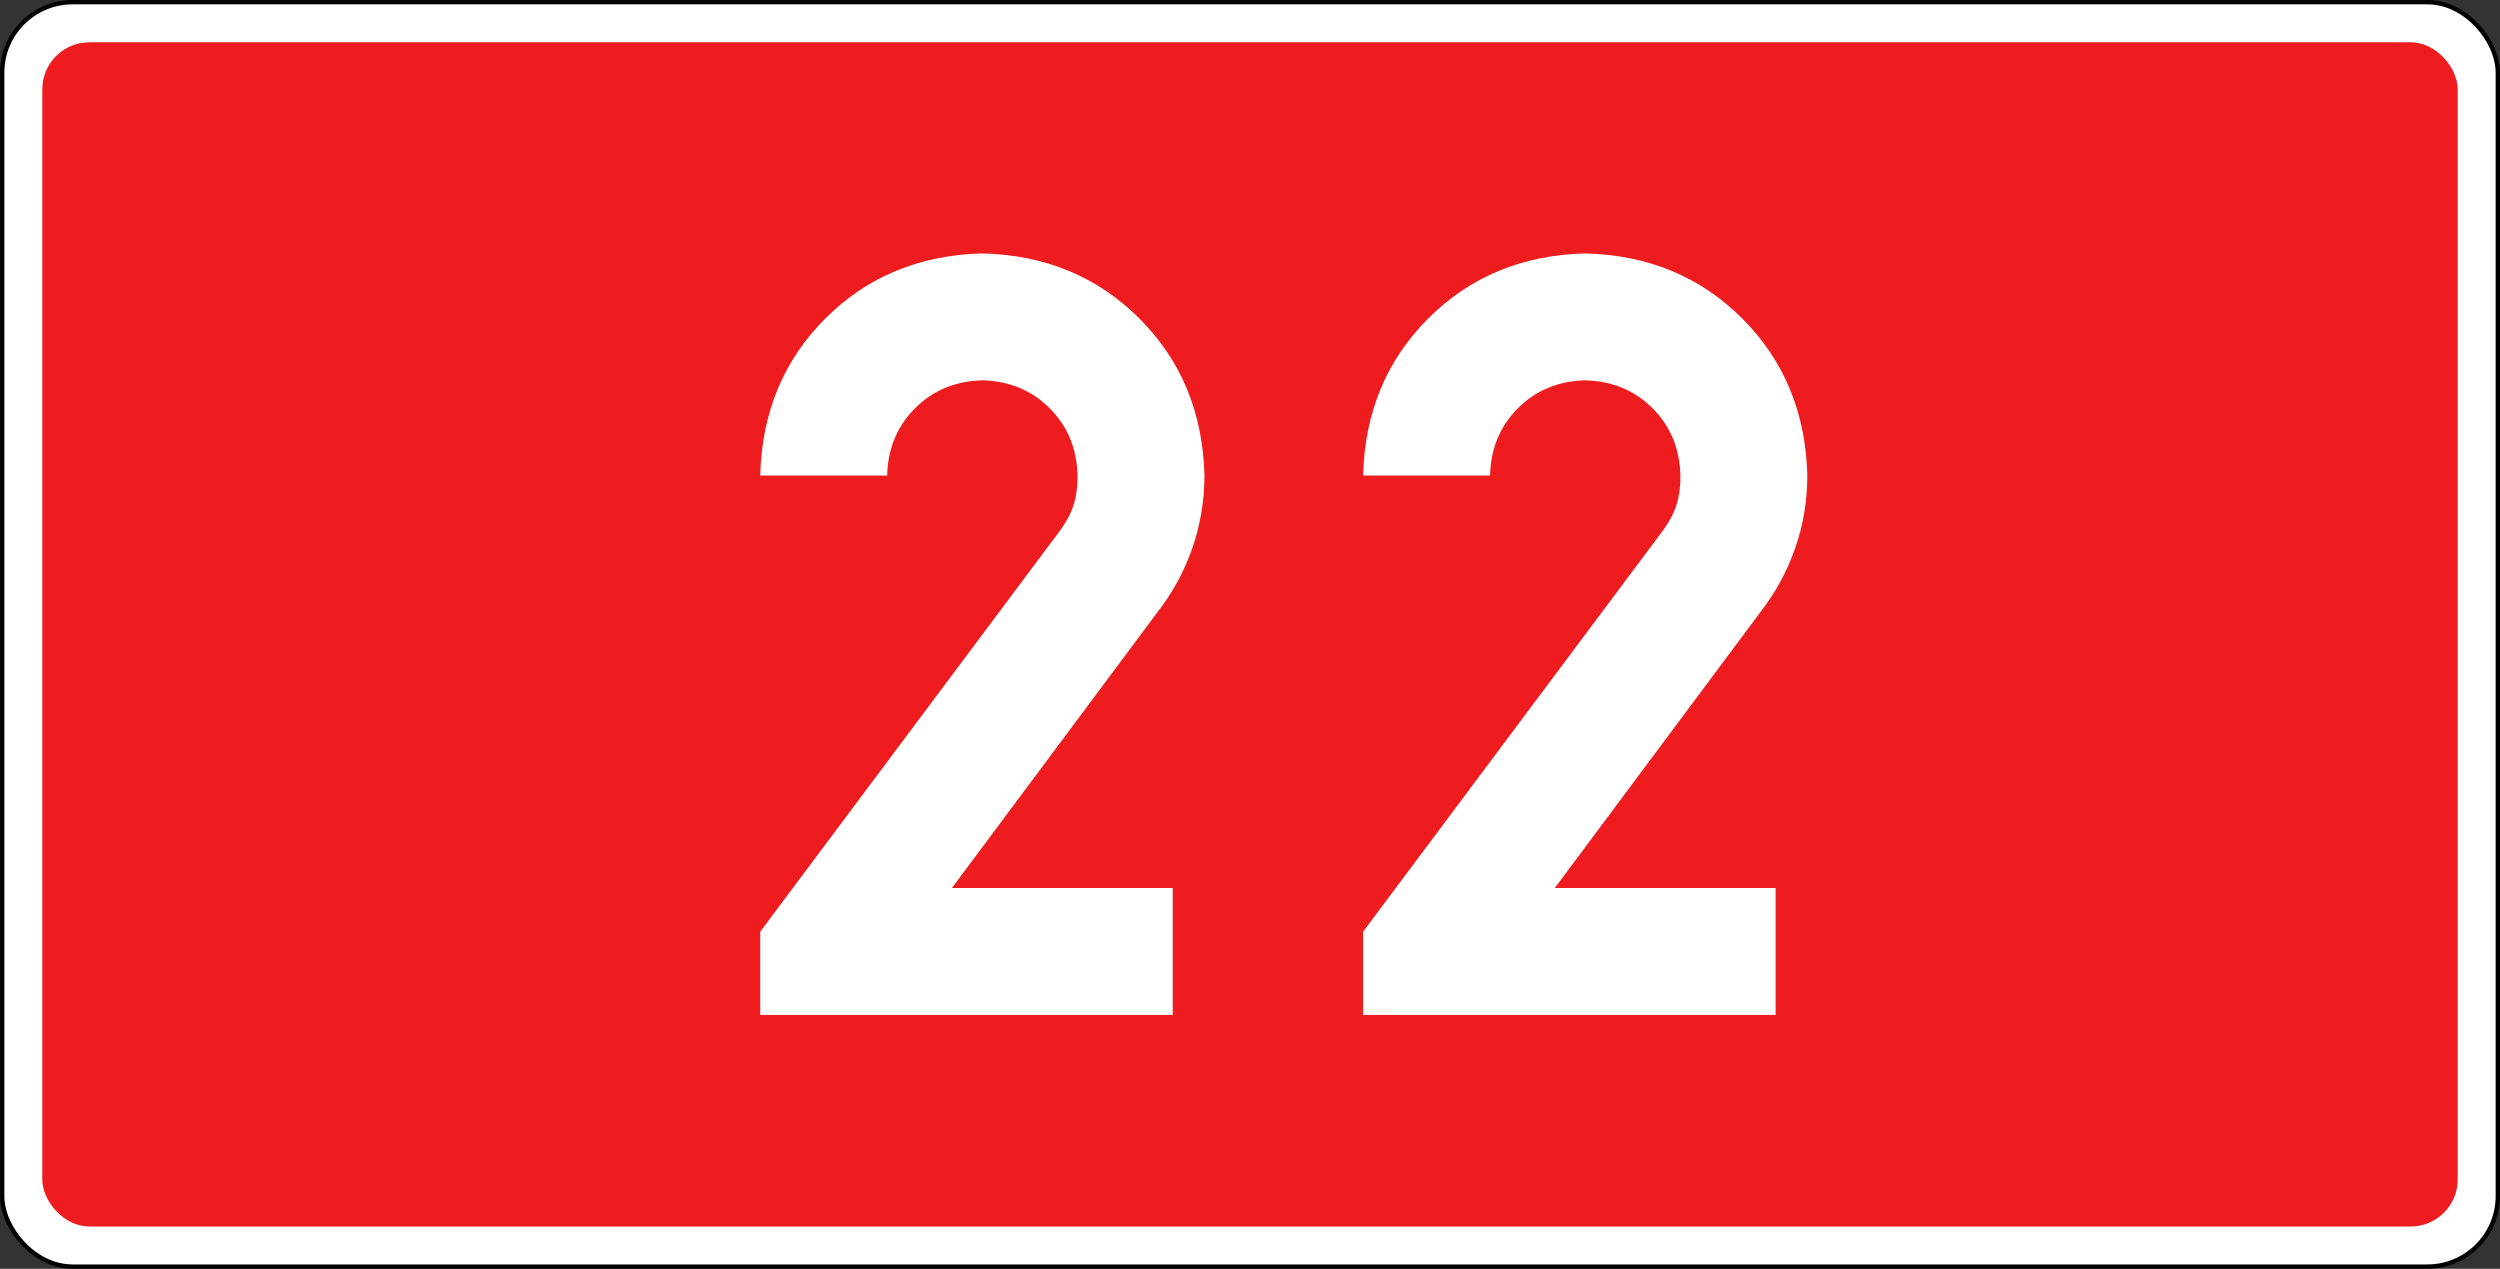
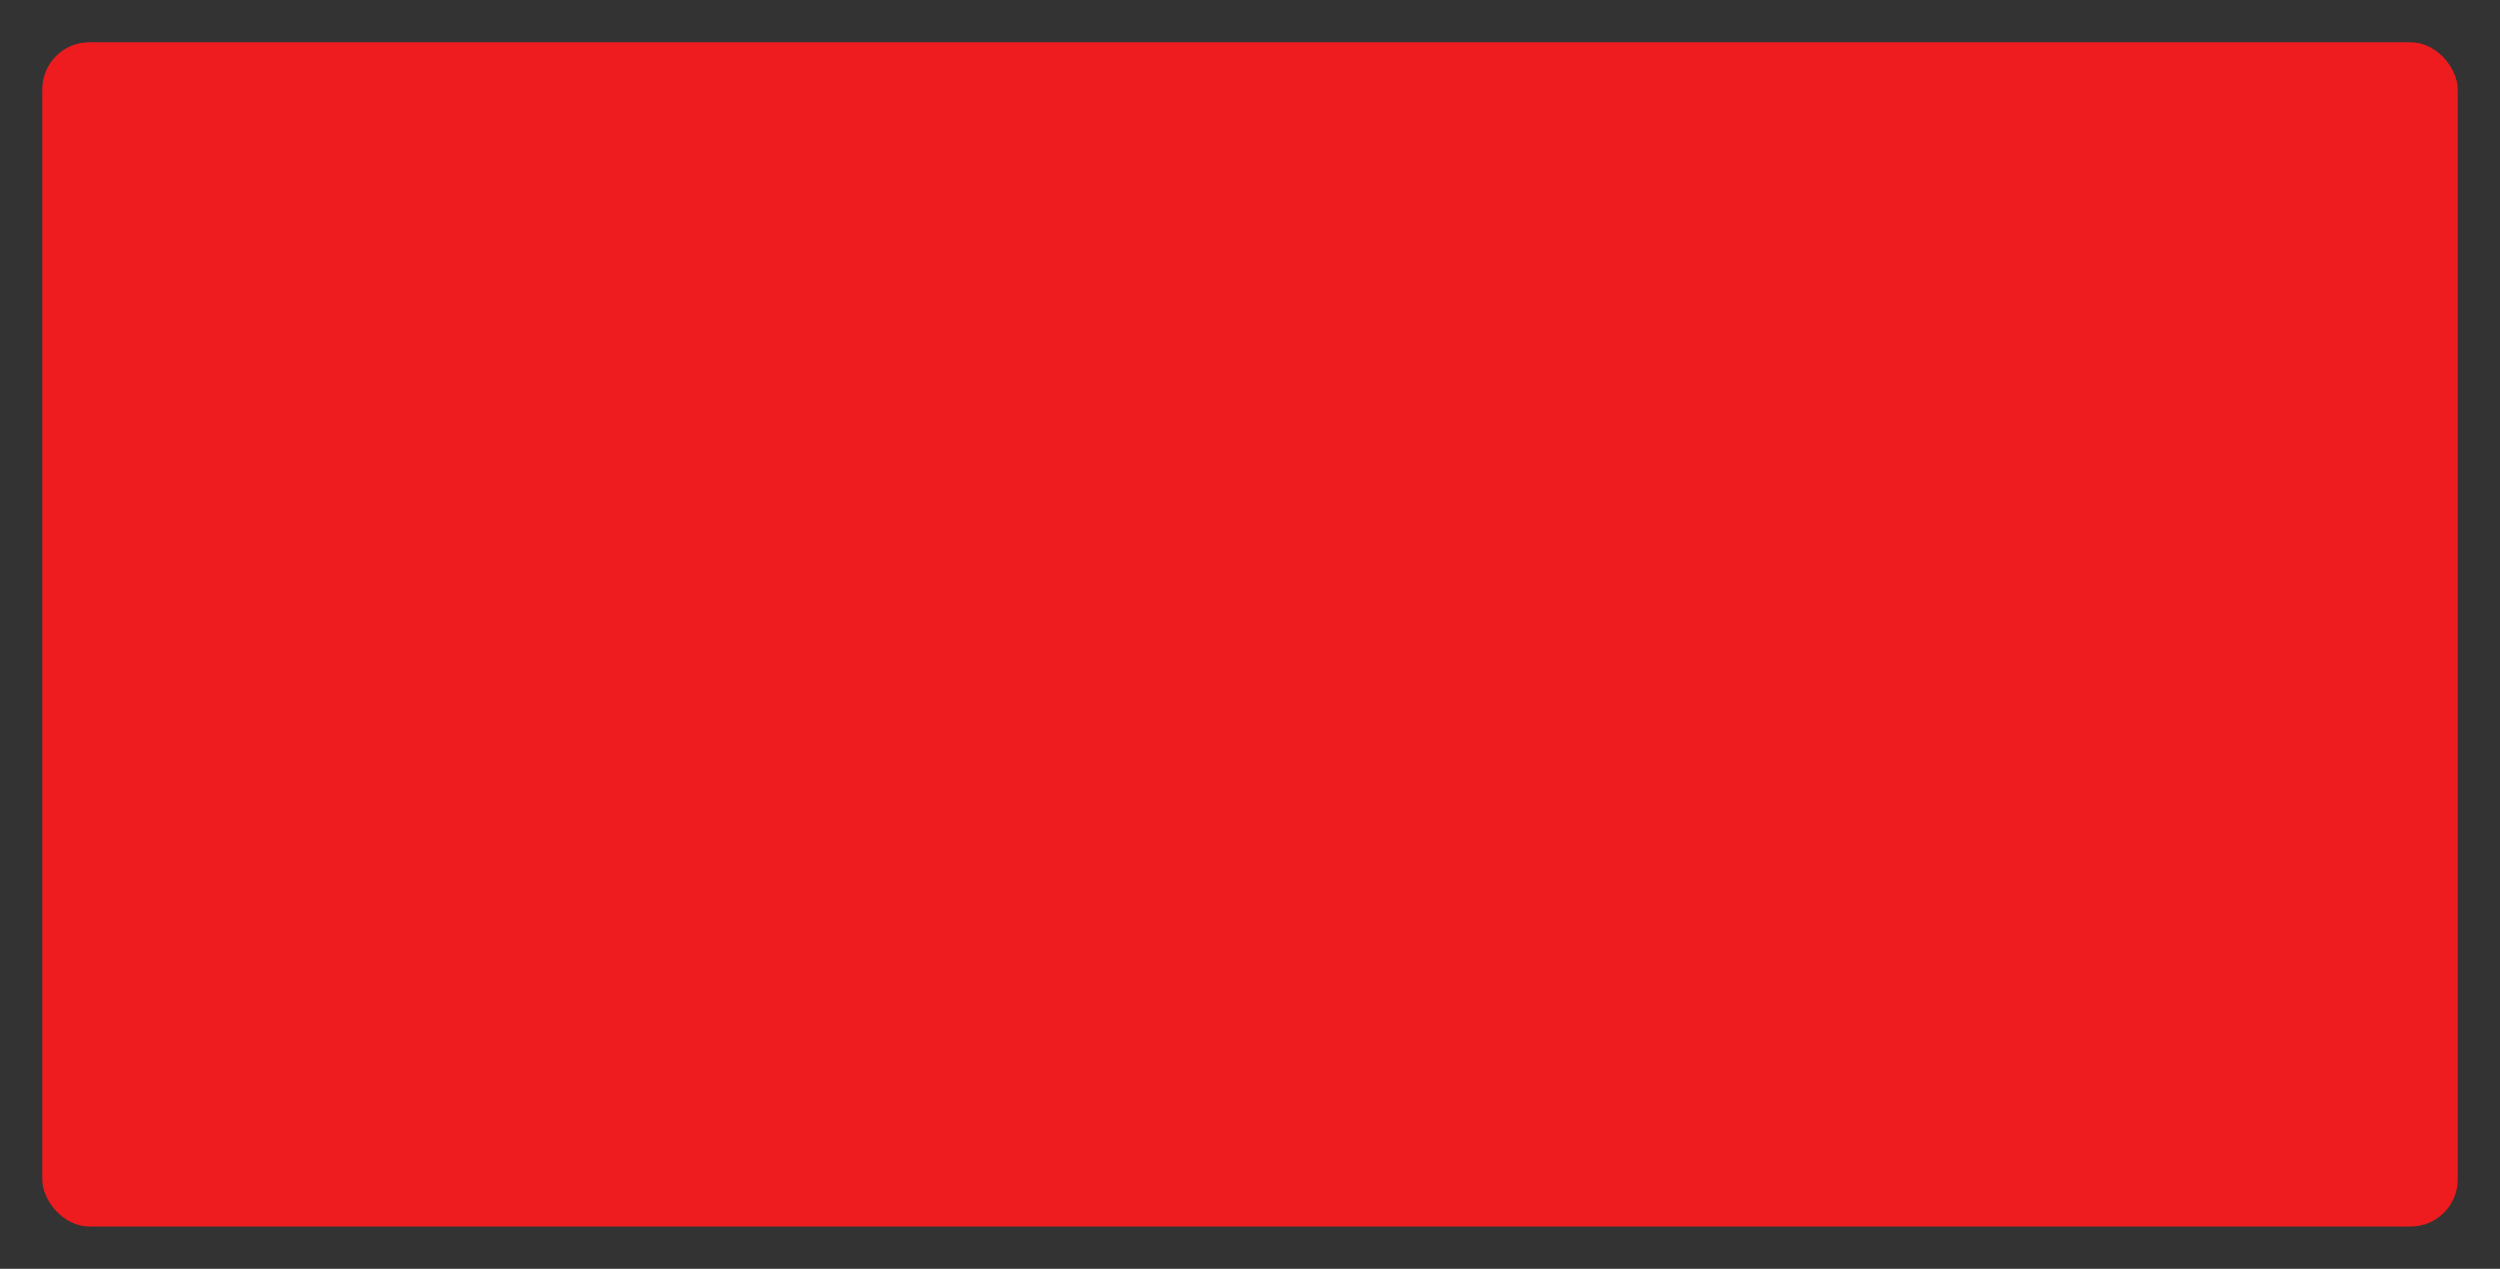
<svg xmlns="http://www.w3.org/2000/svg" version="1.1" width="942.52" height="478.346" id="svg2">
  <rect width="100%" height="100%" fill="#333333" stroke="none" />
  <title id="title2965">DK22</title>
  <defs id="defs4">
	
</defs>
  <g transform="translate(1605.545,363.954)" id="layer1">
-     <rect width="940.877" height="476.703" rx="26.575" ry="26.575" x="-1604.724" y="-363.132" id="rect6969-1" style="fill:#ffffff;fill-opacity:1;stroke:#000000;stroke-width:1.643;stroke-linejoin:round;stroke-miterlimit:4;stroke-opacity:1;stroke-dasharray:none" />
    <rect width="910.63" height="446.457" rx="17.717" ry="17.717" x="-1589.601" y="-348.009" id="rect6969" style="fill:#ee1c1f;fill-opacity:1;stroke:none" />
    <g id="text2919" style="font-size:382.791px;font-style:normal;font-variant:normal;font-weight:bold;font-stretch:normal;text-align:start;line-height:125%;writing-mode:lr-tb;text-anchor:start;fill:#ffffff;fill-opacity:1;stroke:none;font-family:Drogowskaz;-inkscape-font-specification:Drogowskaz Bold">
-       <path d="m -1163.413,-29.161 -83.257,0 77.757,-104.343 c 5.516,-7.12 9.795,-15.009 12.836,-23.668 3.041,-8.658 4.583,-17.826 4.627,-27.502 -0.6,-23.712 -8.779,-43.446 -24.535,-59.203 -15.757,-15.756 -35.491,-23.935 -59.203,-24.535 -23.712,0.6 -43.446,8.779 -59.203,24.535 -15.757,15.757 -23.935,35.491 -24.535,59.203 l 47.85,0 c 0.257,-10.162 3.762,-18.619 10.515,-25.373 6.753,-6.753 15.21,-10.258 25.373,-10.515 10.162,0.257 18.62,3.762 25.373,10.515 6.753,6.753 10.258,15.211 10.515,25.373 0.061,3.949 -0.414,7.582 -1.427,10.901 -1.013,3.319 -2.931,6.863 -5.754,10.632 l -112.444,150.43 0,31.401 155.513,0 0,-47.85 z" id="path3043" style="font-size:382.8px" />
-       <path d="m -936.125,-29.161 -83.257,0 77.757,-104.343 c 5.516,-7.12 9.795,-15.009 12.836,-23.668 3.041,-8.658 4.583,-17.826 4.627,-27.502 -0.6,-23.712 -8.779,-43.446 -24.535,-59.203 -15.757,-15.756 -35.491,-23.935 -59.203,-24.535 -23.712,0.6 -43.446,8.779 -59.203,24.535 -15.757,15.757 -23.935,35.491 -24.535,59.203 l 47.85,0 c 0.257,-10.162 3.762,-18.619 10.515,-25.373 6.753,-6.753 15.21,-10.258 25.373,-10.515 10.162,0.257 18.62,3.762 25.373,10.515 6.753,6.753 10.258,15.211 10.515,25.373 0.061,3.949 -0.414,7.582 -1.427,10.901 -1.013,3.319 -2.931,6.863 -5.754,10.632 l -112.444,150.43 0,31.401 155.513,0 0,-47.85 z" id="path3045" style="font-size:382.8px" />
-     </g>
+       </g>
  </g>
</svg>